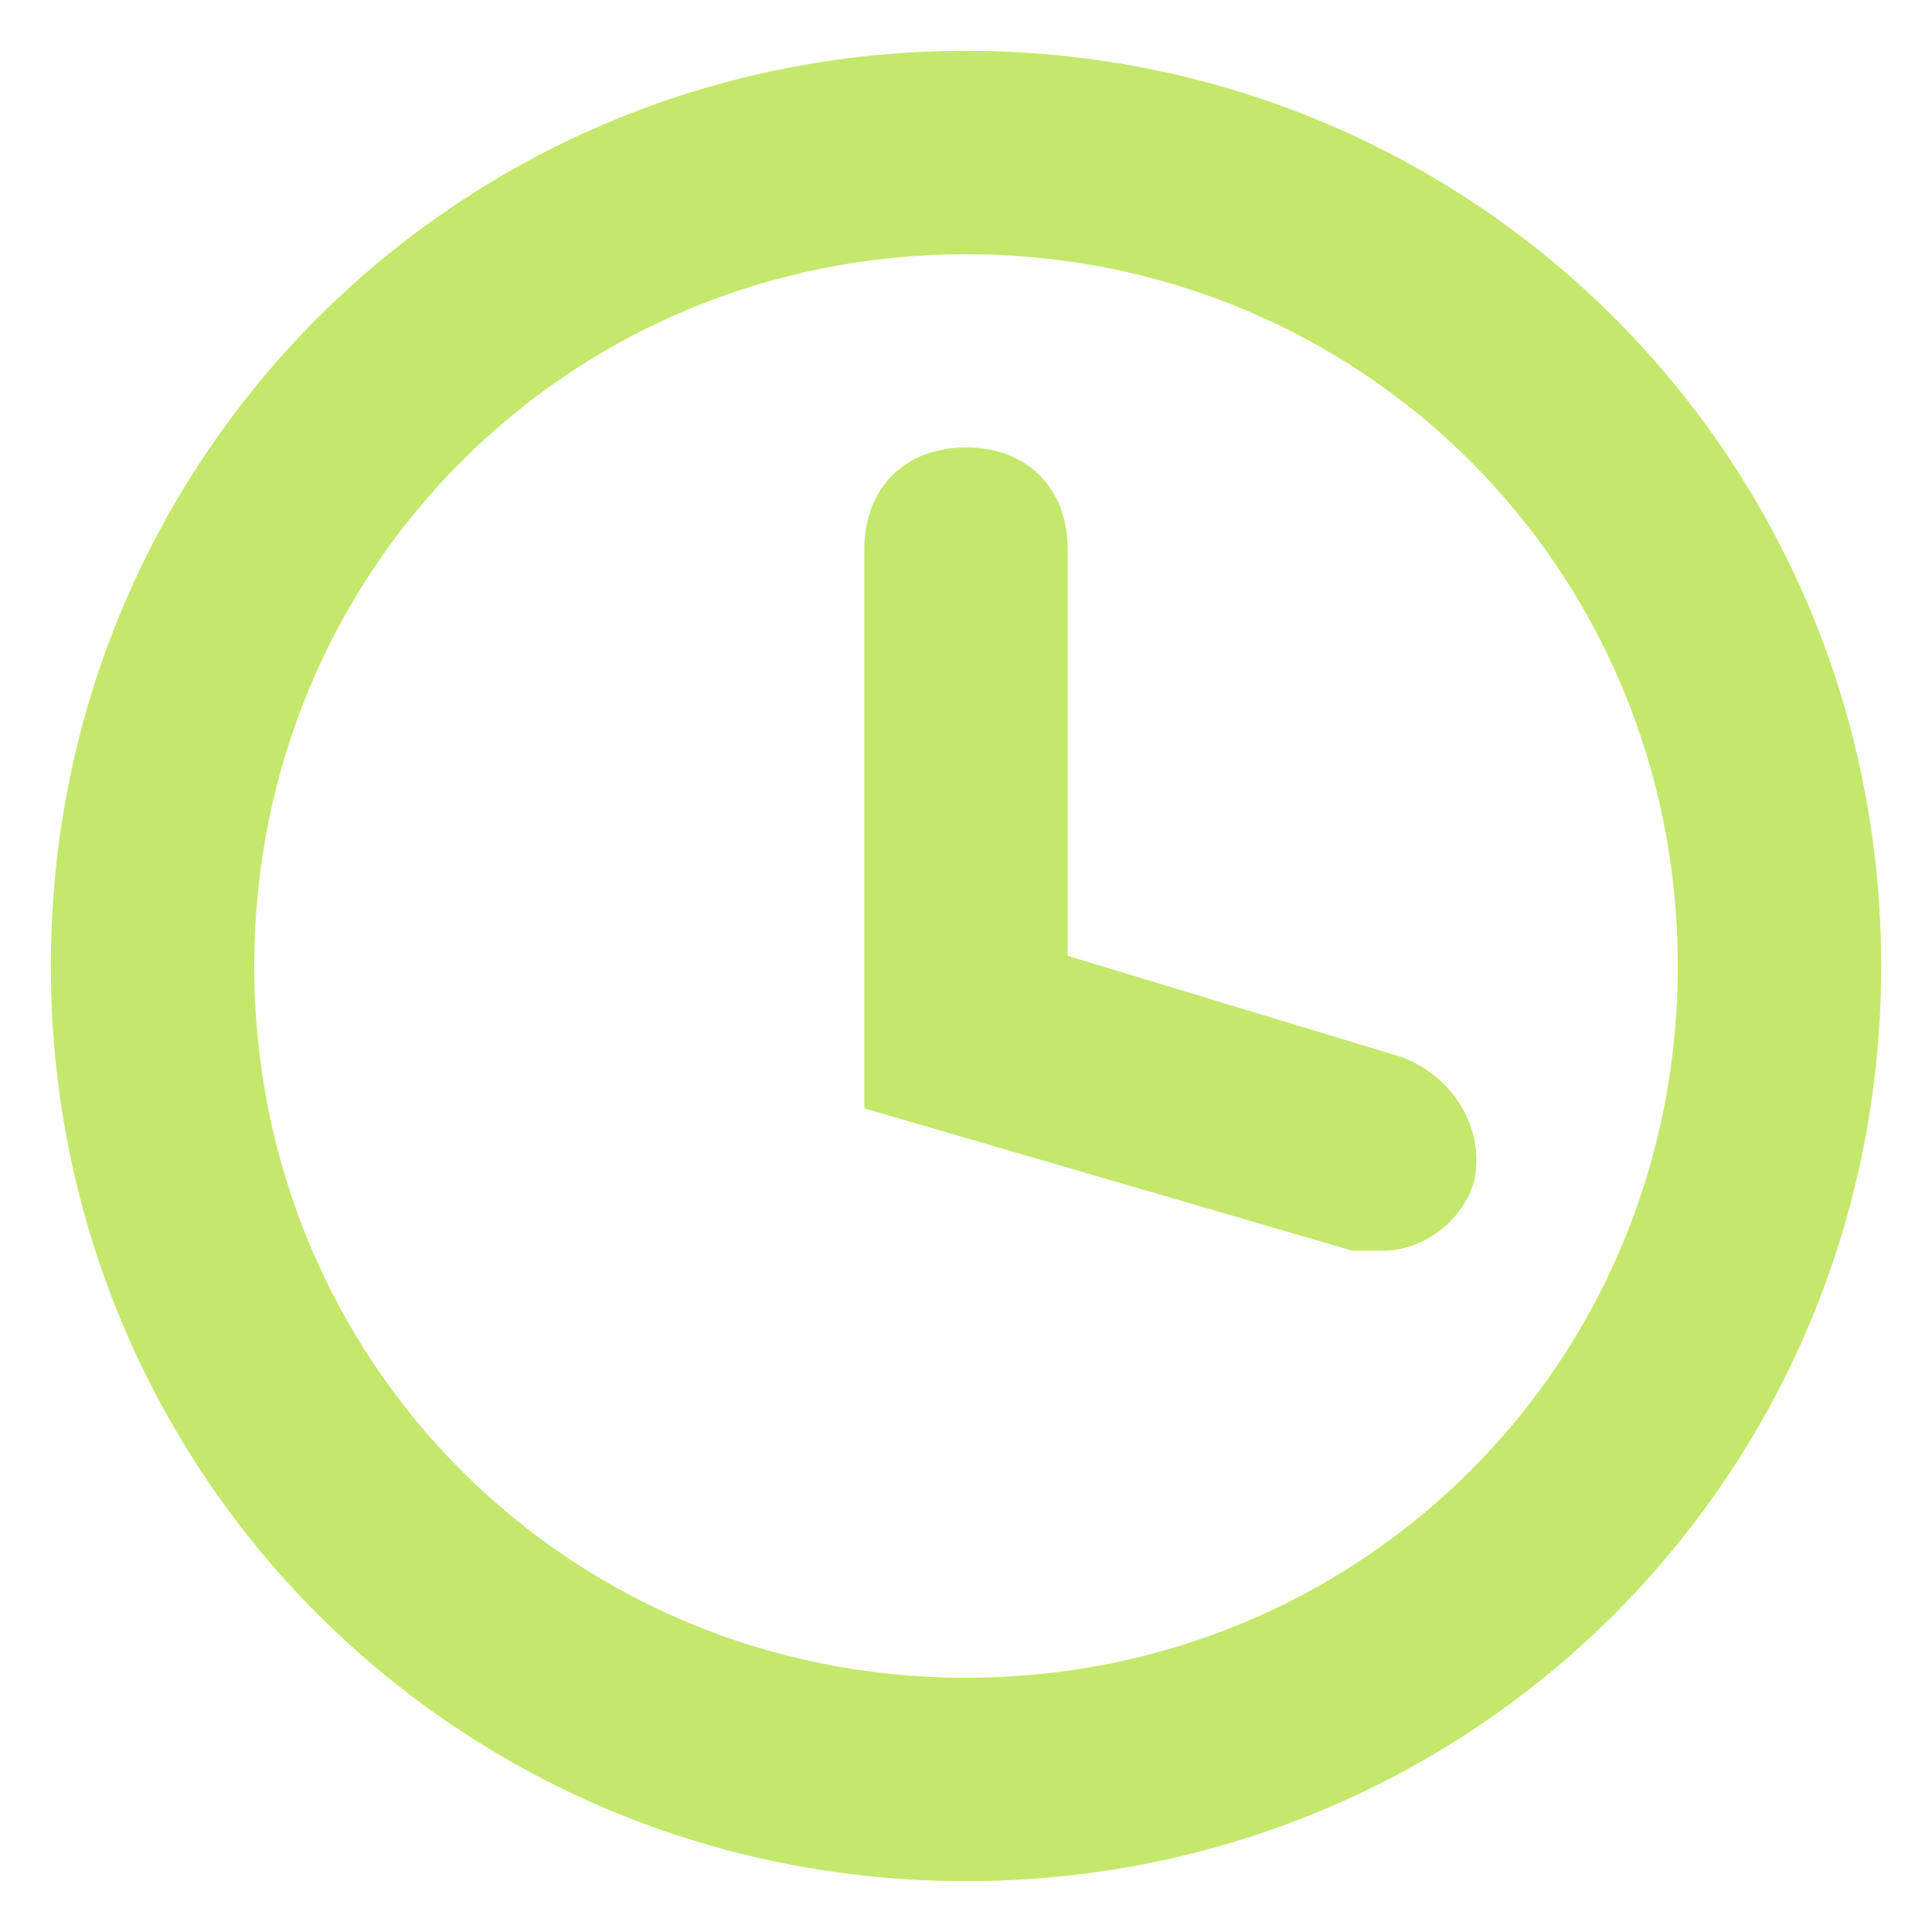
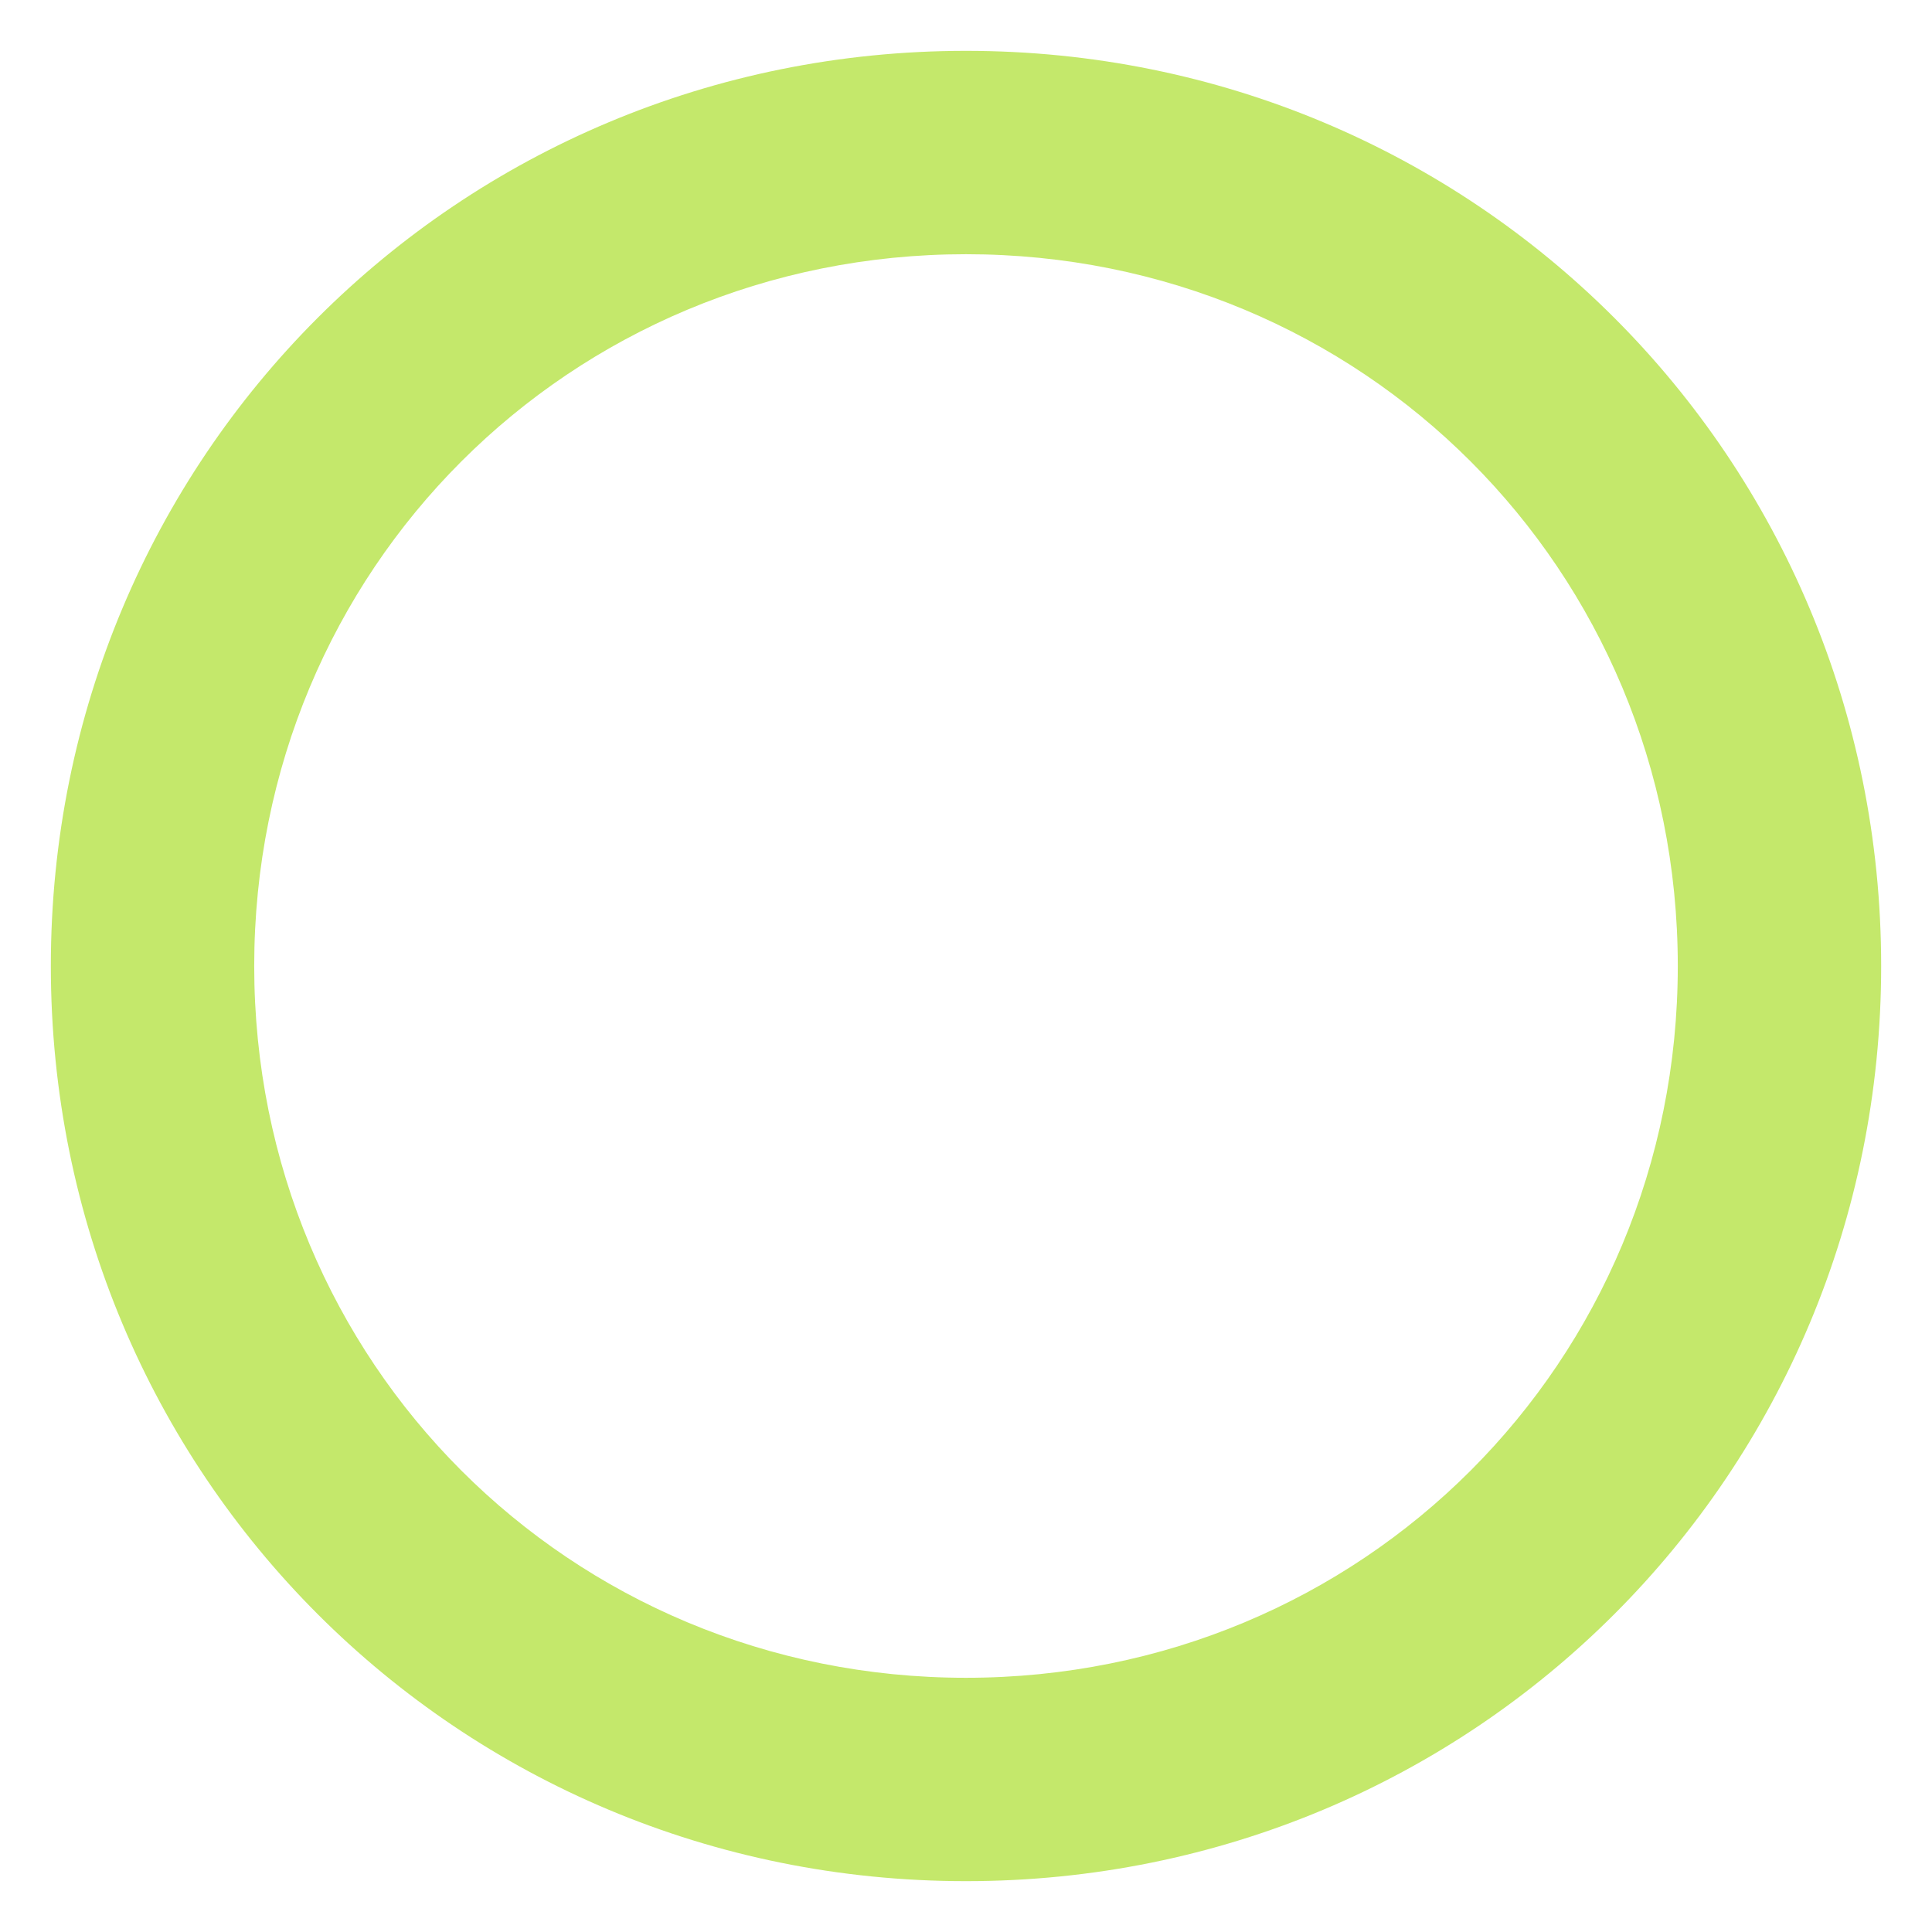
<svg xmlns="http://www.w3.org/2000/svg" version="1.1" id="Layer_1" x="0px" y="0px" viewBox="0 0 19 19" style="enable-background:new 0 0 19 19;" xml:space="preserve">
  <style type="text/css">
	.st0{fill:#C4E86B;}
</style>
  <g>
    <path class="st0" d="M9.5,18.5c-5,0-9-4-9-9s4-9,9-9s9,4,9,9S14.5,18.5,9.5,18.5z M9.5,2.5c-3.9,0-7,3.1-7,7s3.1,7,7,7s7-3.1,7-7   S13.4,2.5,9.5,2.5z" />
-     <path class="st0" d="M13.6,12.3c-0.1,0-0.2,0-0.3,0l-4.8-1.4V5.4c0-0.6,0.4-1,1-1s1,0.4,1,1v4l3.3,1c0.5,0.2,0.8,0.7,0.7,1.2   C14.4,12,14,12.3,13.6,12.3z" />
  </g>
</svg>